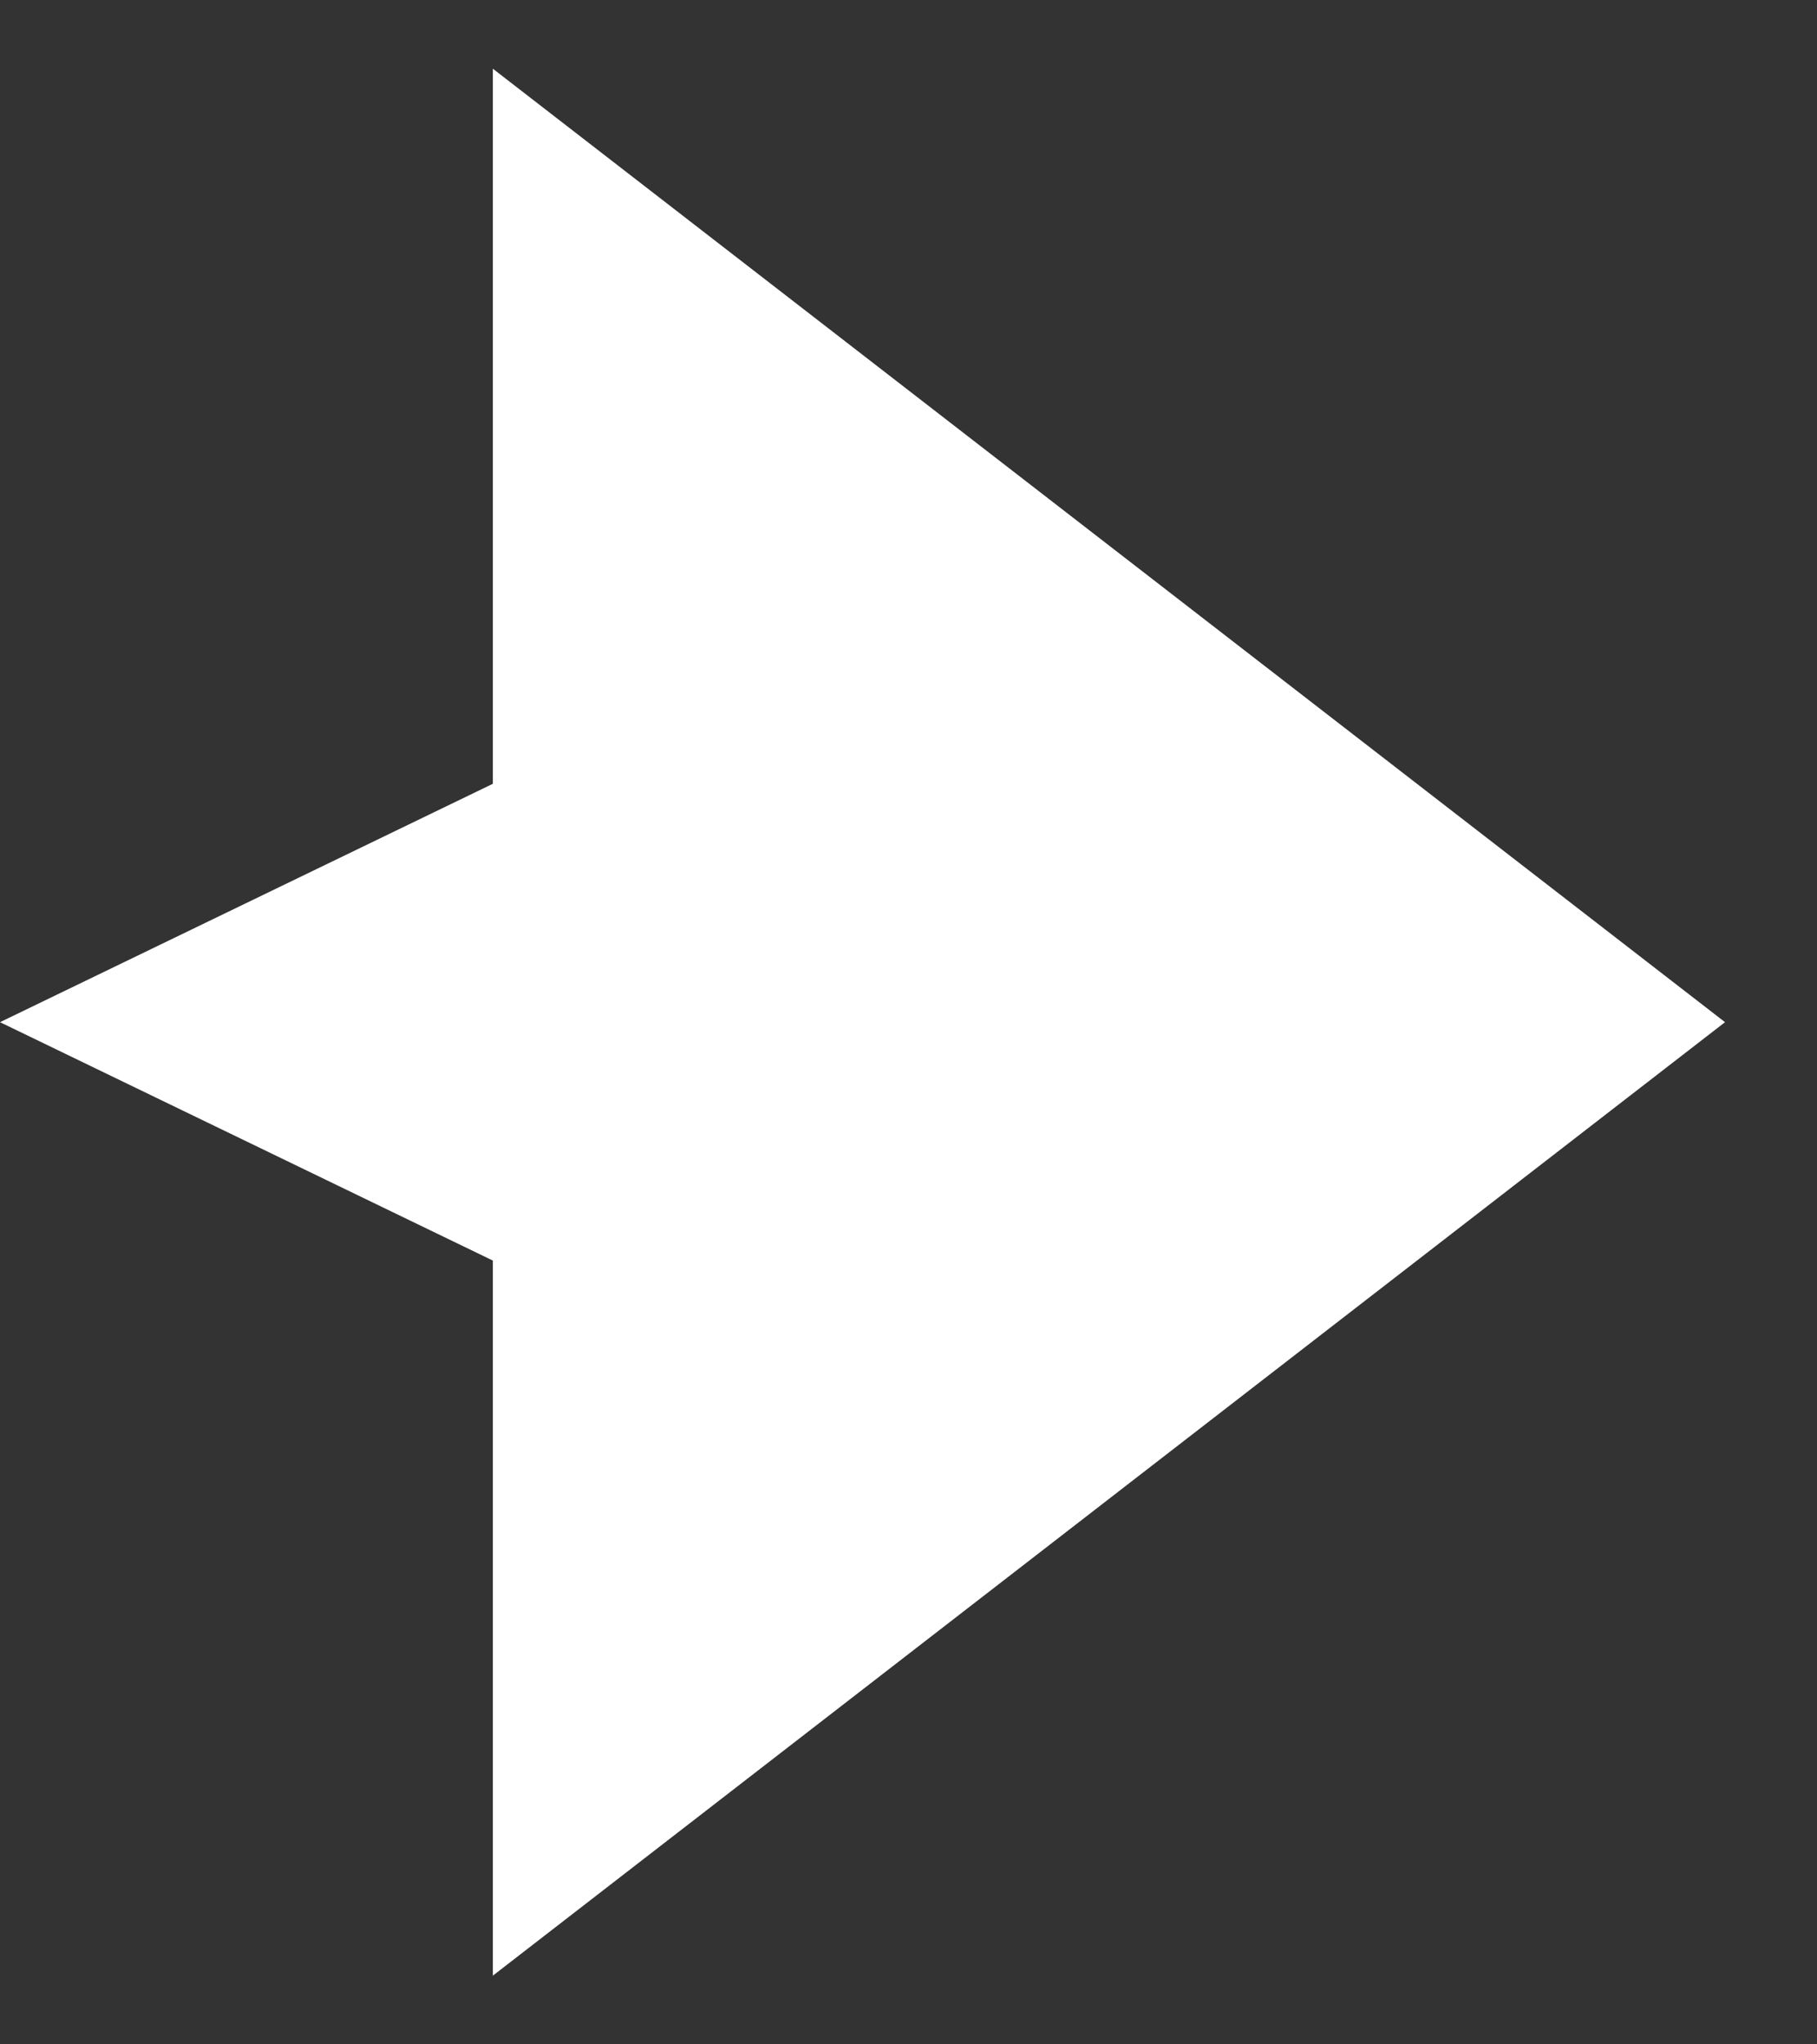
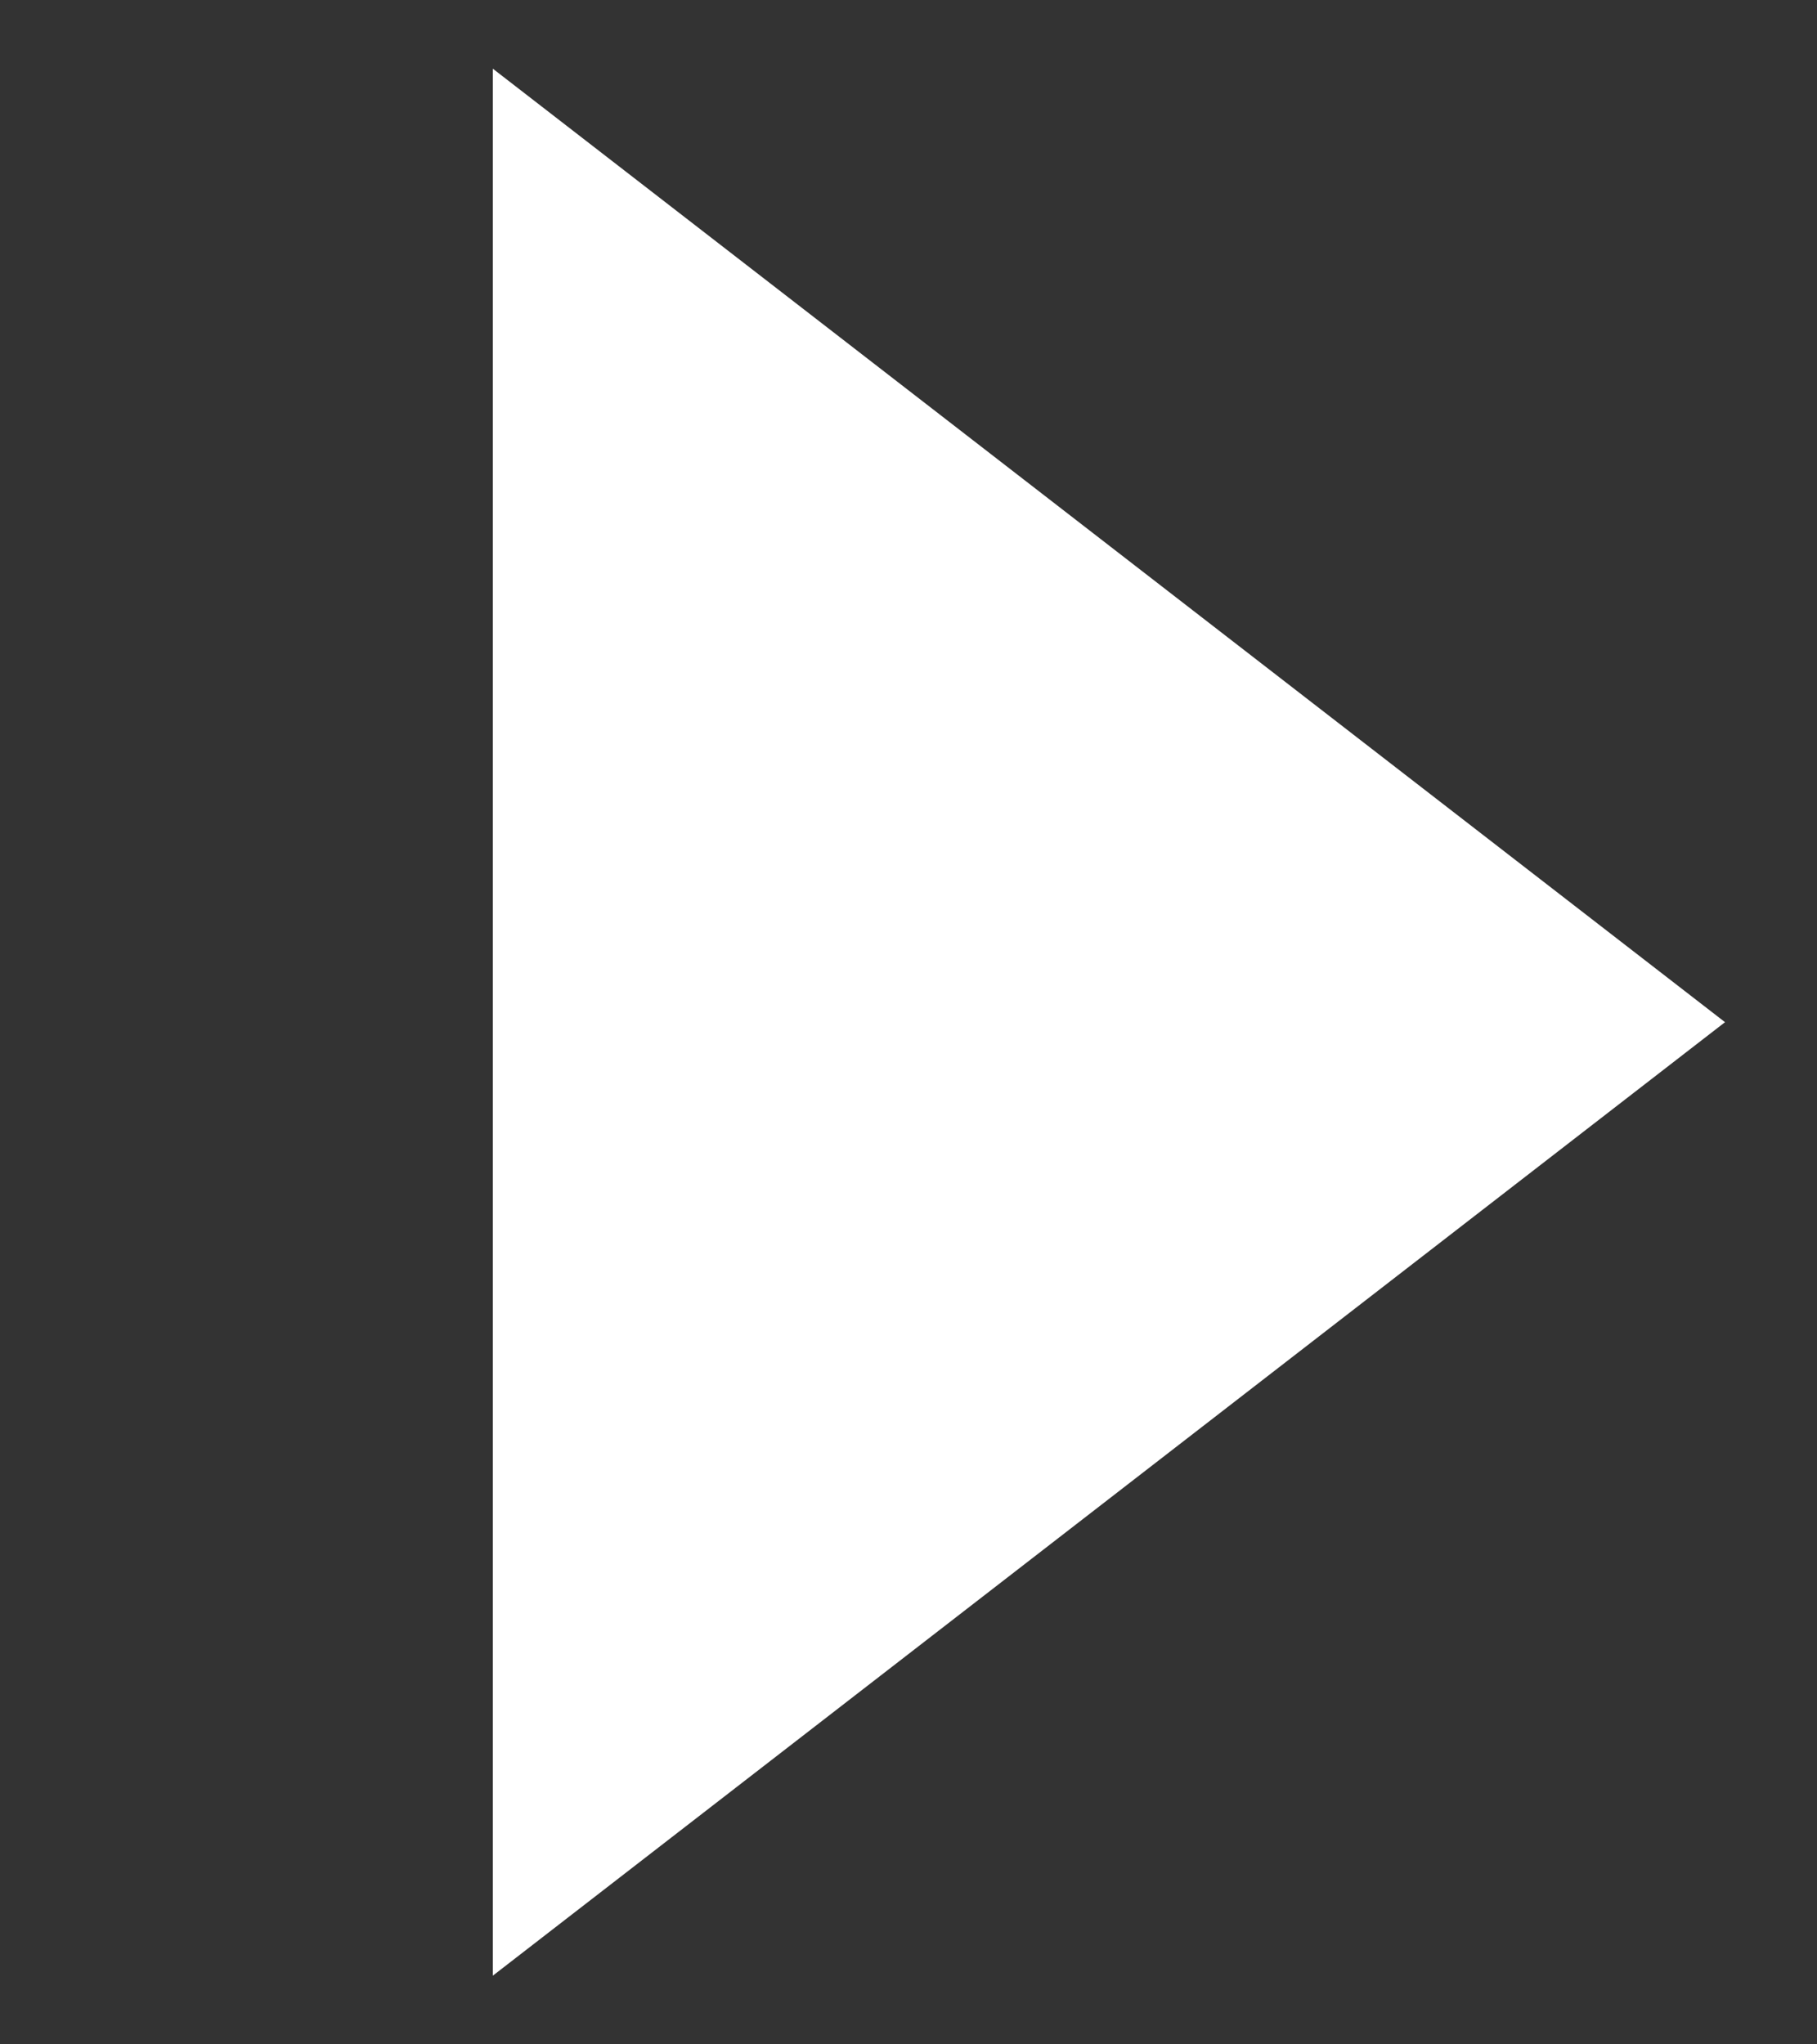
<svg xmlns="http://www.w3.org/2000/svg" width="16" height="18" viewBox="0 0 16 18" fill="none">
  <rect x="0" y="0" width="16" height="18" fill="#333333" stroke="none" />
-   <path d="M15.19 9L4.34 0.605V6.901L0 9L4.34 11.099V17.395L15.19 9Z" fill="white" />
+   <path d="M15.19 9L4.34 0.605V6.901L4.34 11.099V17.395L15.19 9Z" fill="white" />
</svg>